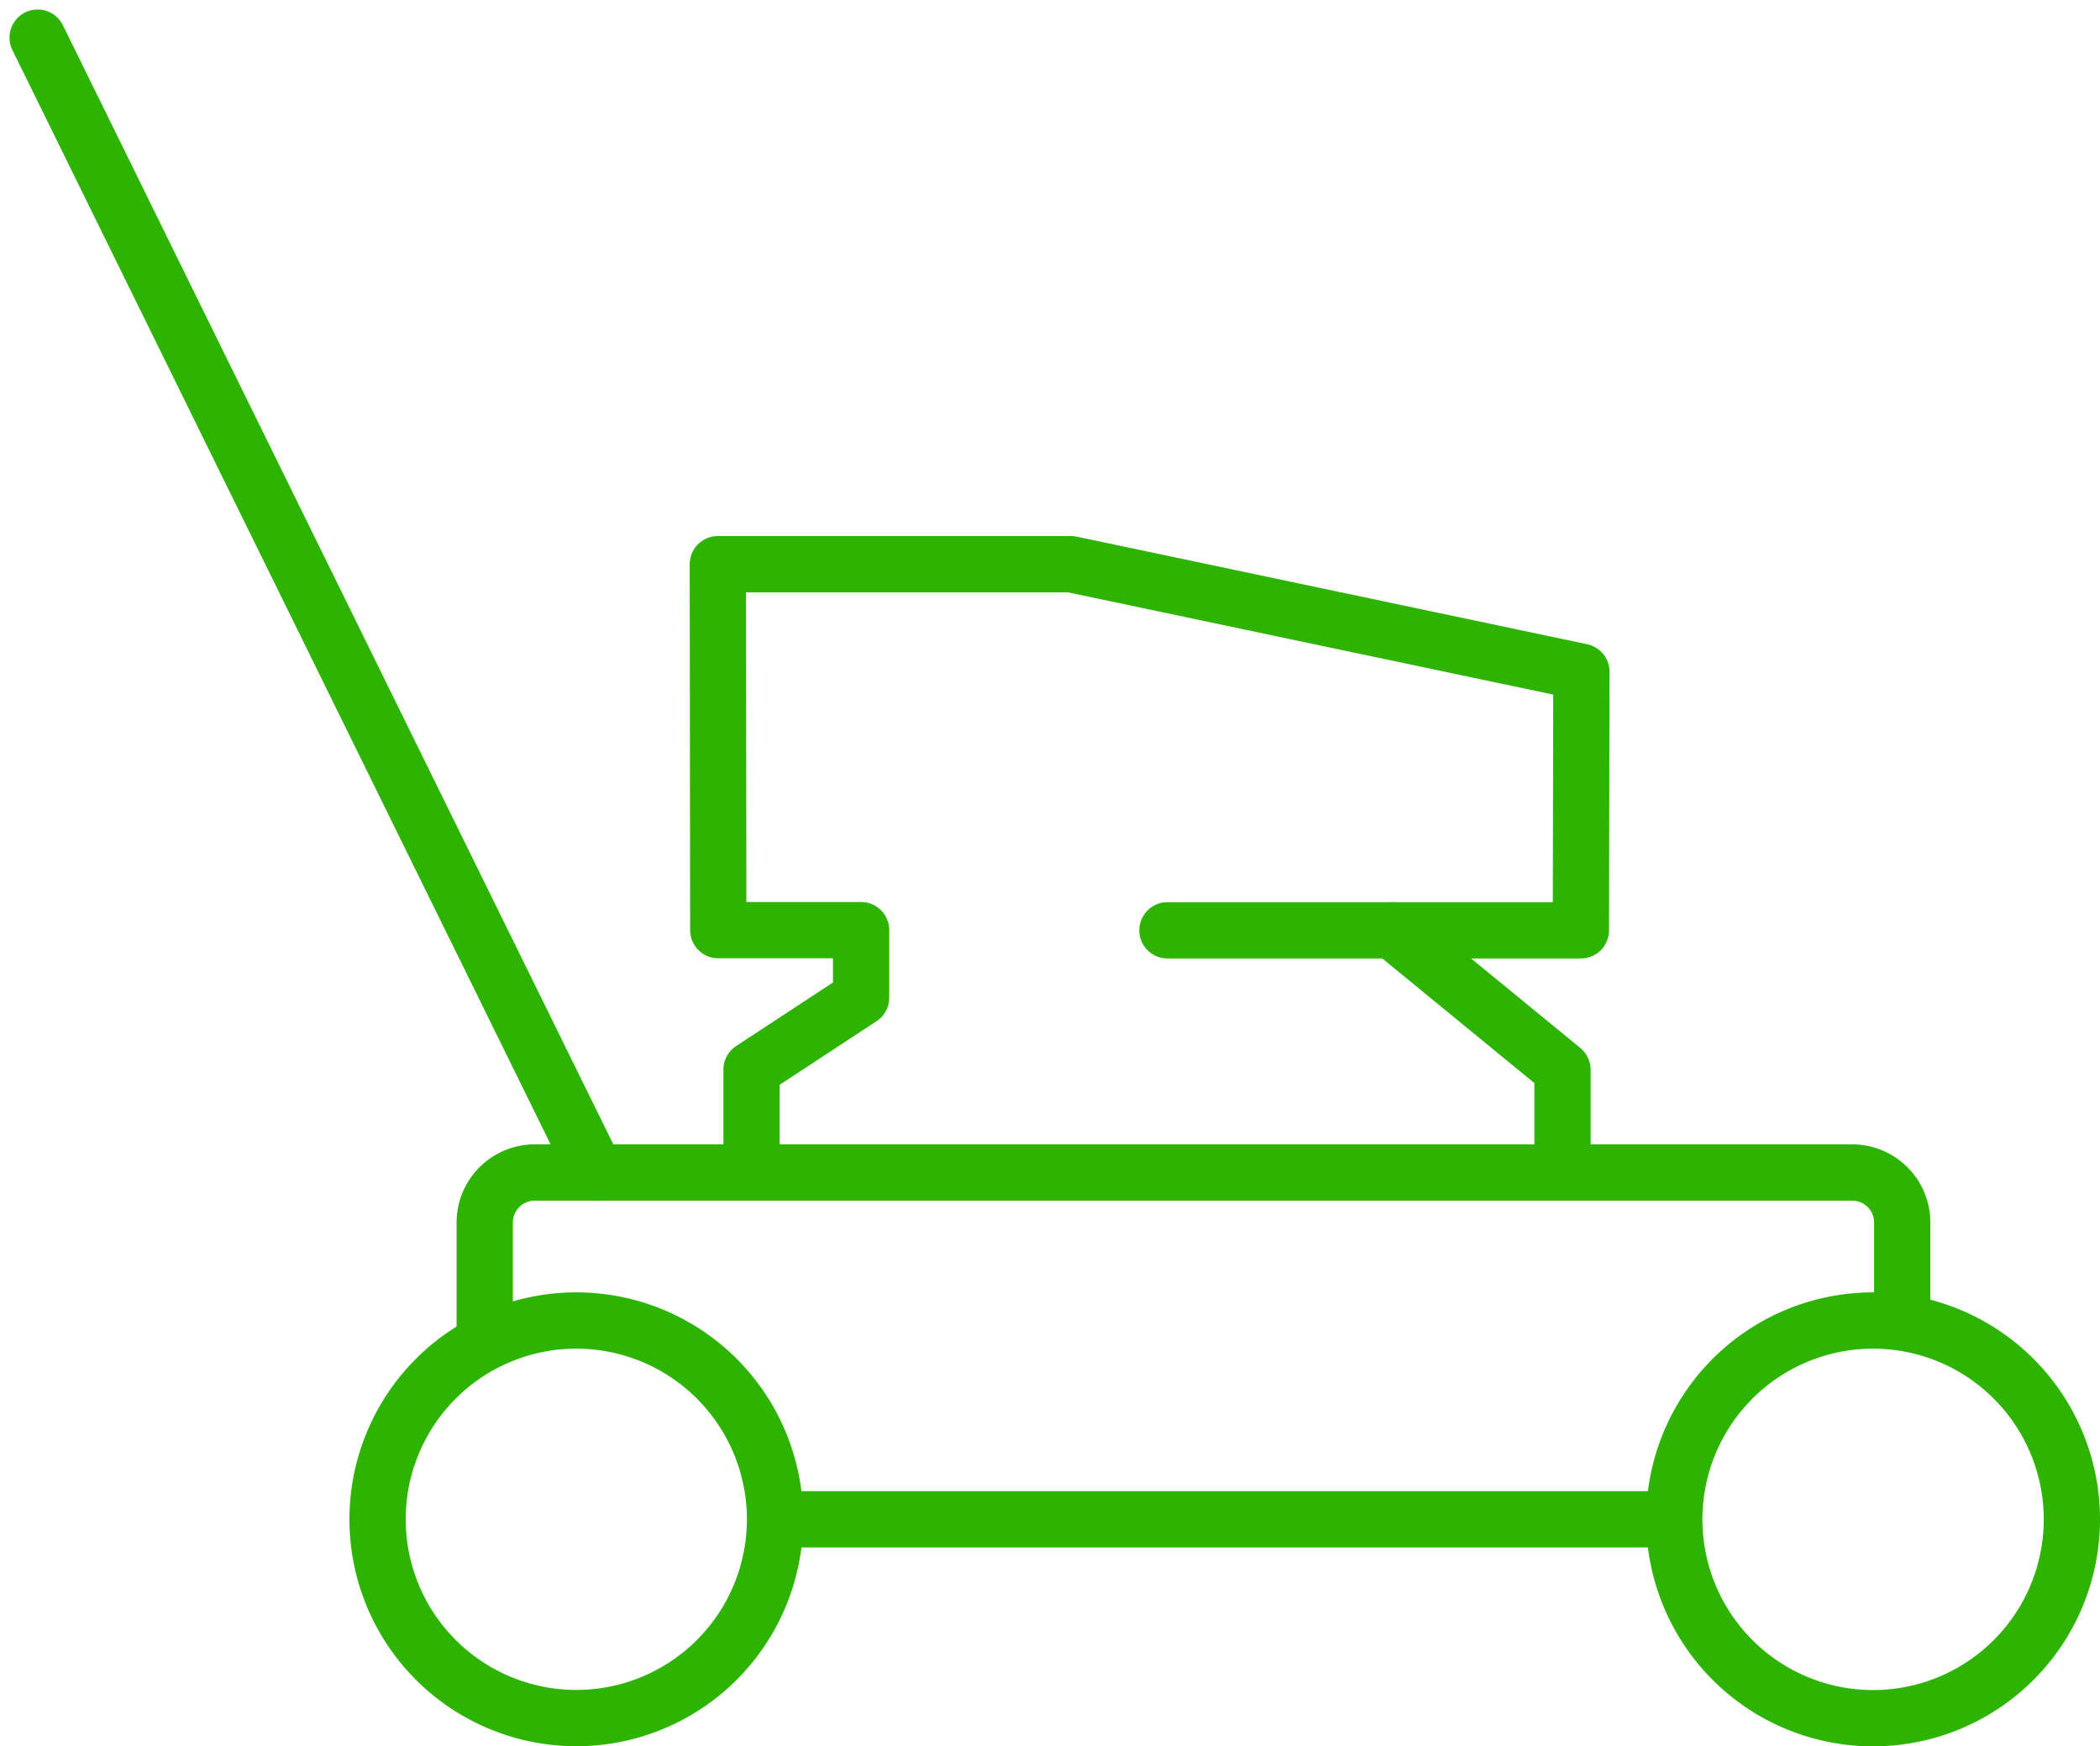
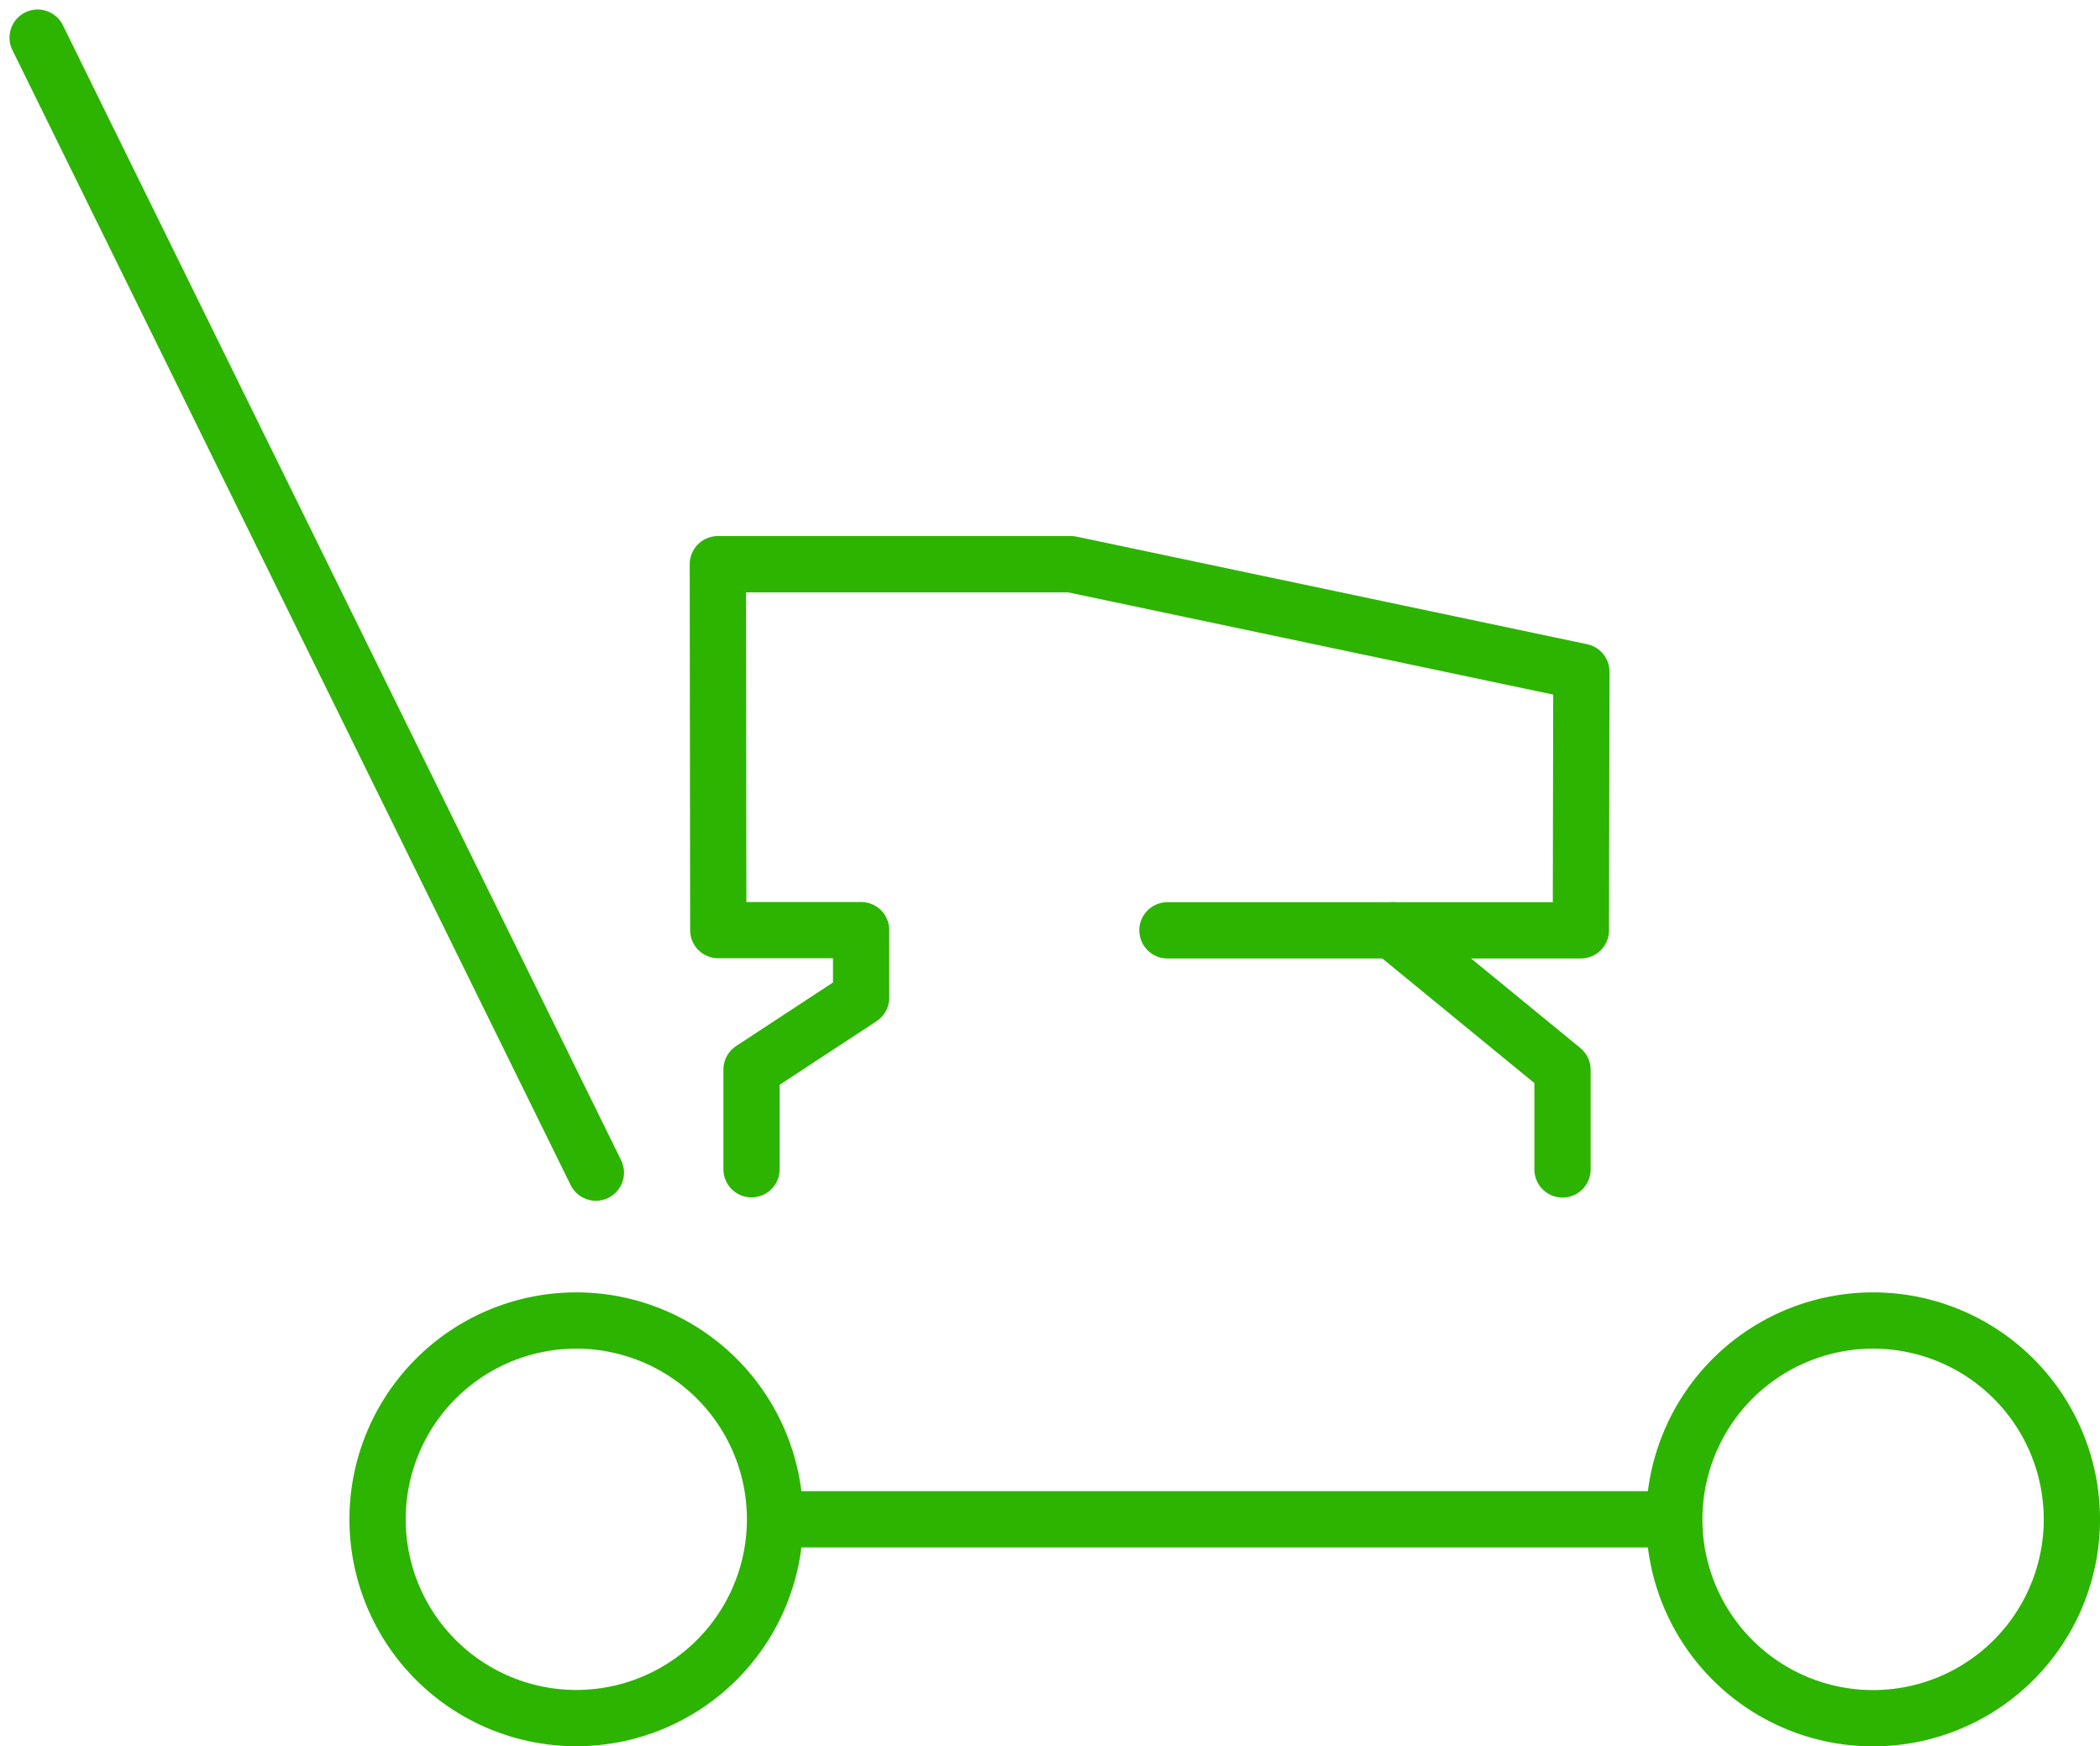
<svg xmlns="http://www.w3.org/2000/svg" width="33.593" height="27.927">
  <g data-name="Groupe 127" fill="none" stroke="#2cb400" stroke-width=".9">
    <path data-name="Tracé 280" d="M18.675 14.878h6.614l.008-4.135-8.164-1.72h-5.65l.007 5.852h2.285v1.08l-1.753 1.15v1.594" stroke-linecap="round" stroke-linejoin="round" />
    <path data-name="Tracé 281" d="M24.995 18.702v-1.594l-2.722-2.23" stroke-linecap="round" stroke-linejoin="round" />
    <path data-name="Tracé 282" d="M33.143 24.298a3.18 3.18 0 1 1-3.179-3.18 3.18 3.18 0 0 1 3.179 3.18Z" stroke-miterlimit="10" />
    <path data-name="Tracé 283" d="M12.398 24.298a3.179 3.179 0 1 1-3.18-3.18 3.179 3.179 0 0 1 3.18 3.18Z" stroke-miterlimit="10" />
    <path data-name="Ligne 90" stroke-linecap="round" stroke-miterlimit="10" d="m.602.602 8.93 18.151" />
-     <path data-name="Tracé 284" d="M7.754 21.476v-1.925a.8.8 0 0 1 .8-.8h21.075a.8.8 0 0 1 .8.8v1.6" stroke-miterlimit="10" />
    <path data-name="Ligne 91" stroke-miterlimit="10" d="M12.398 24.297h14.385" />
  </g>
</svg>